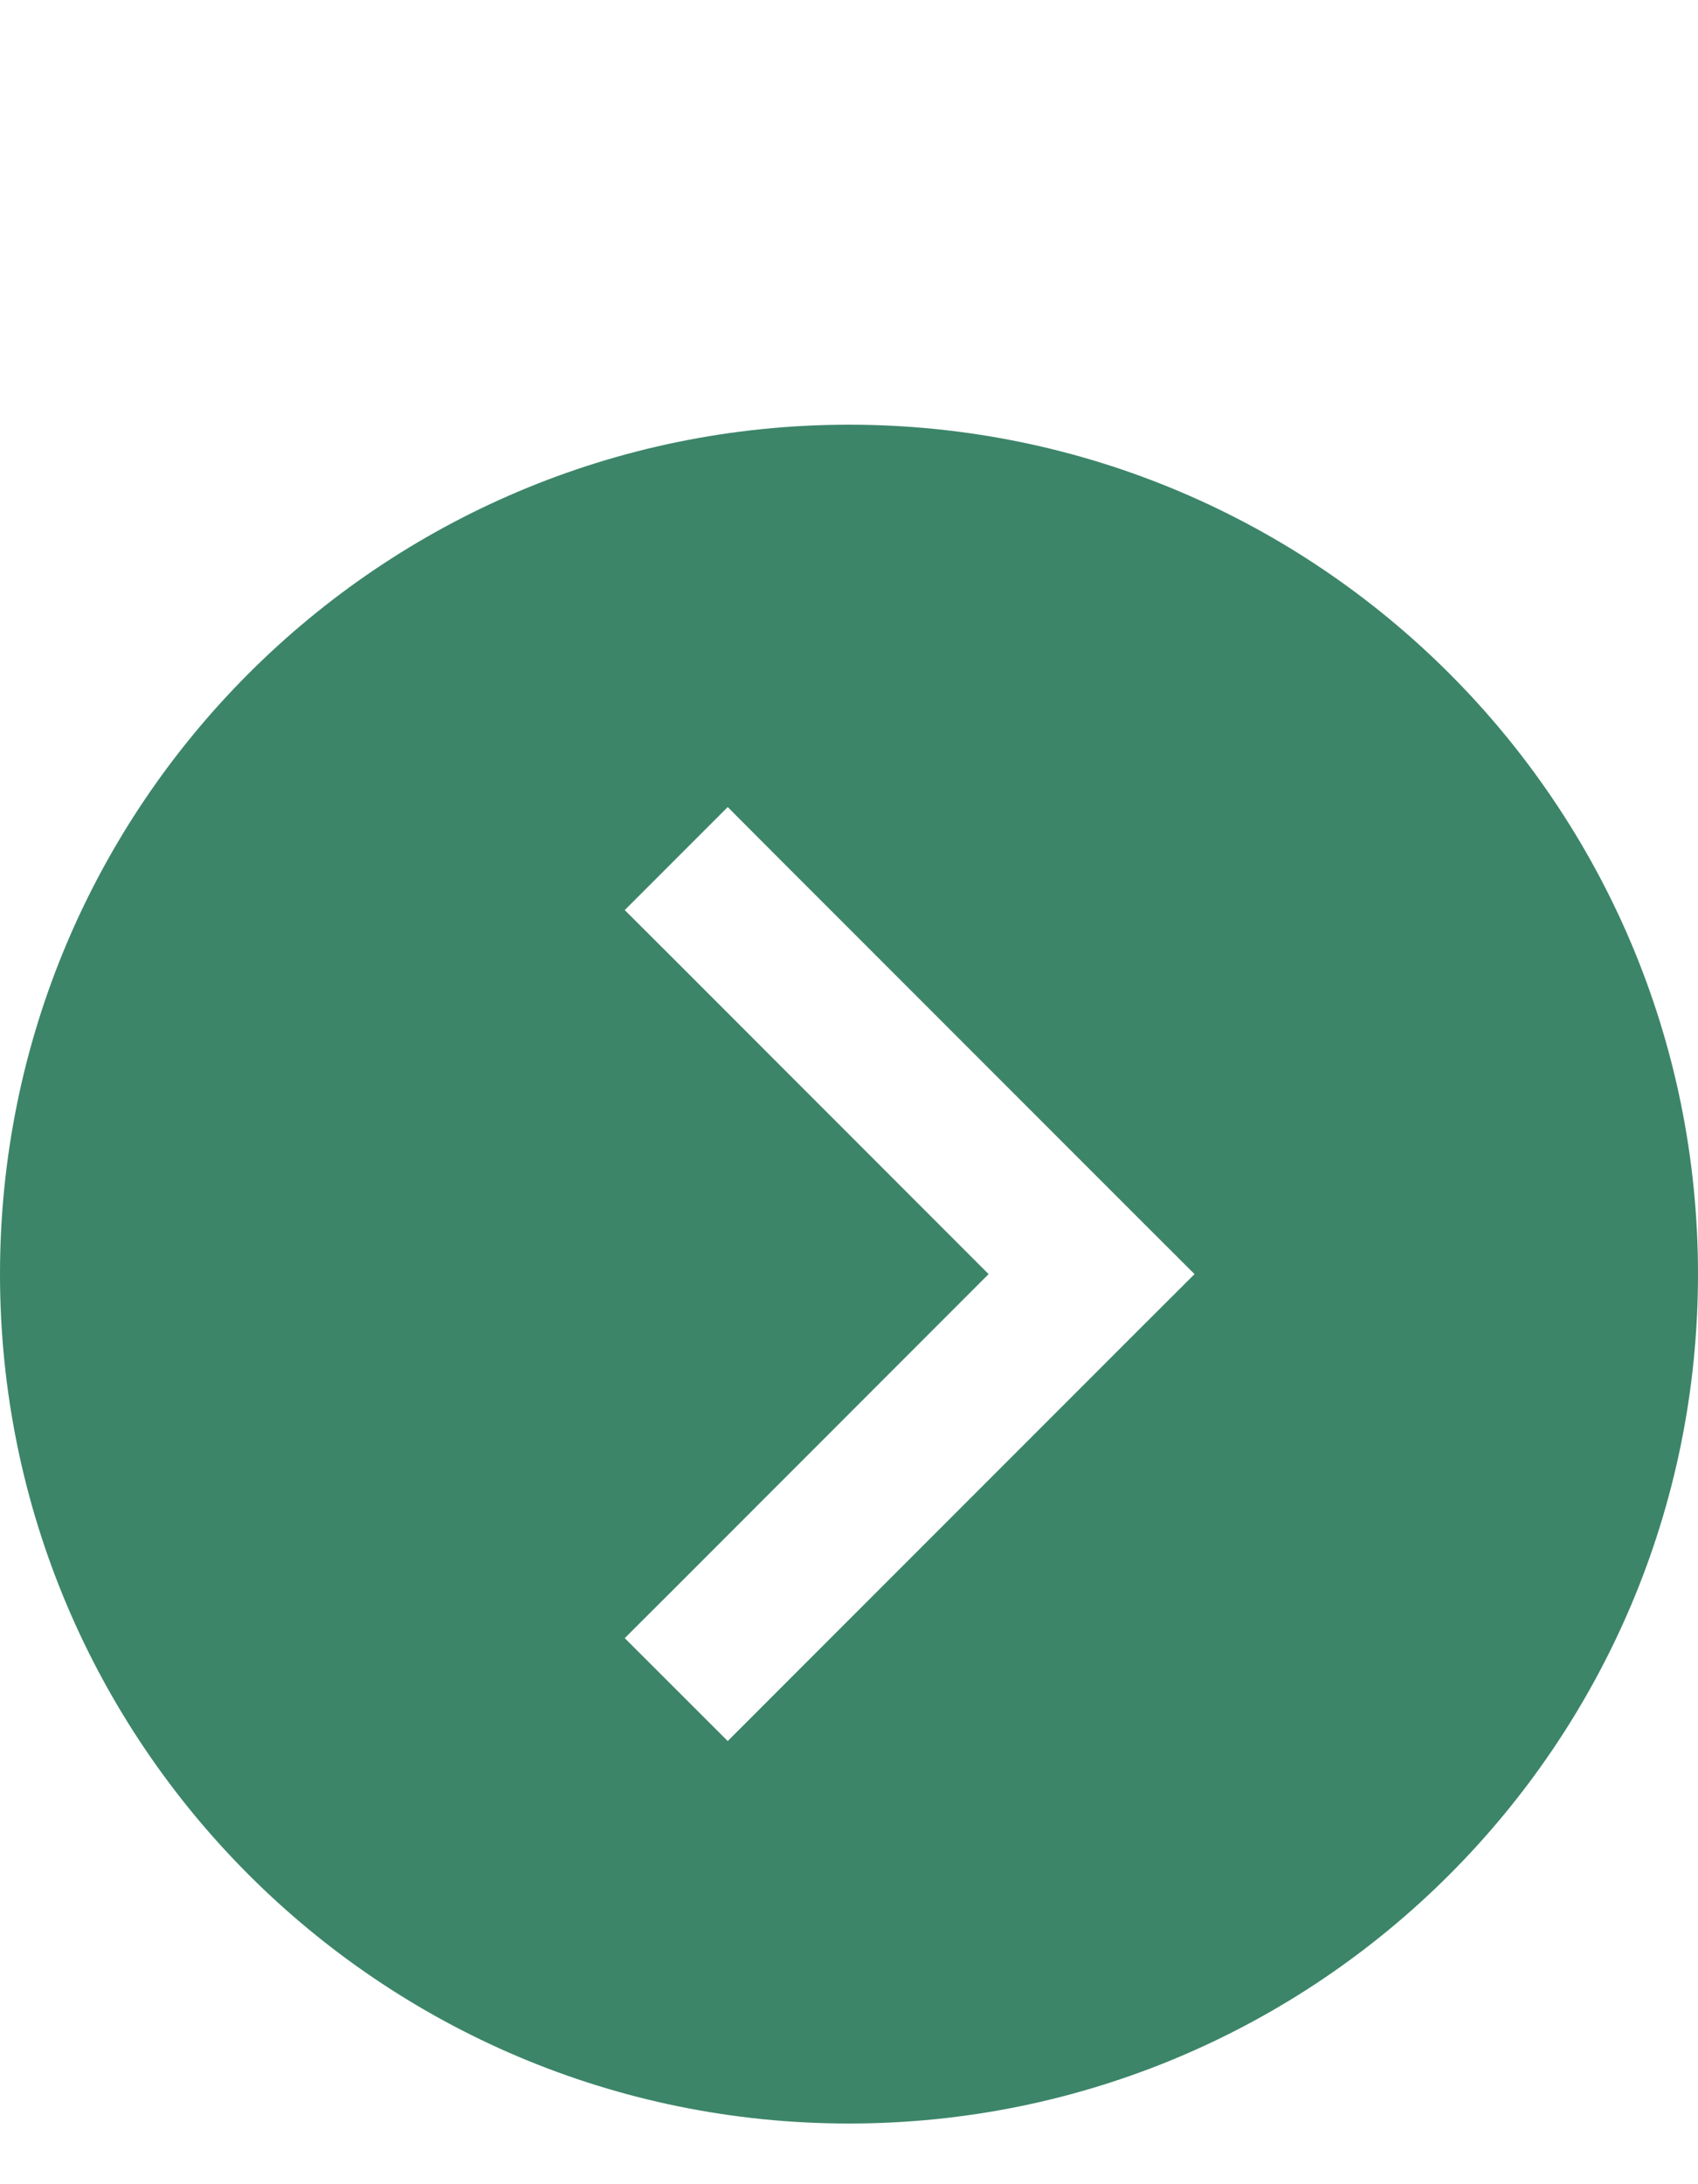
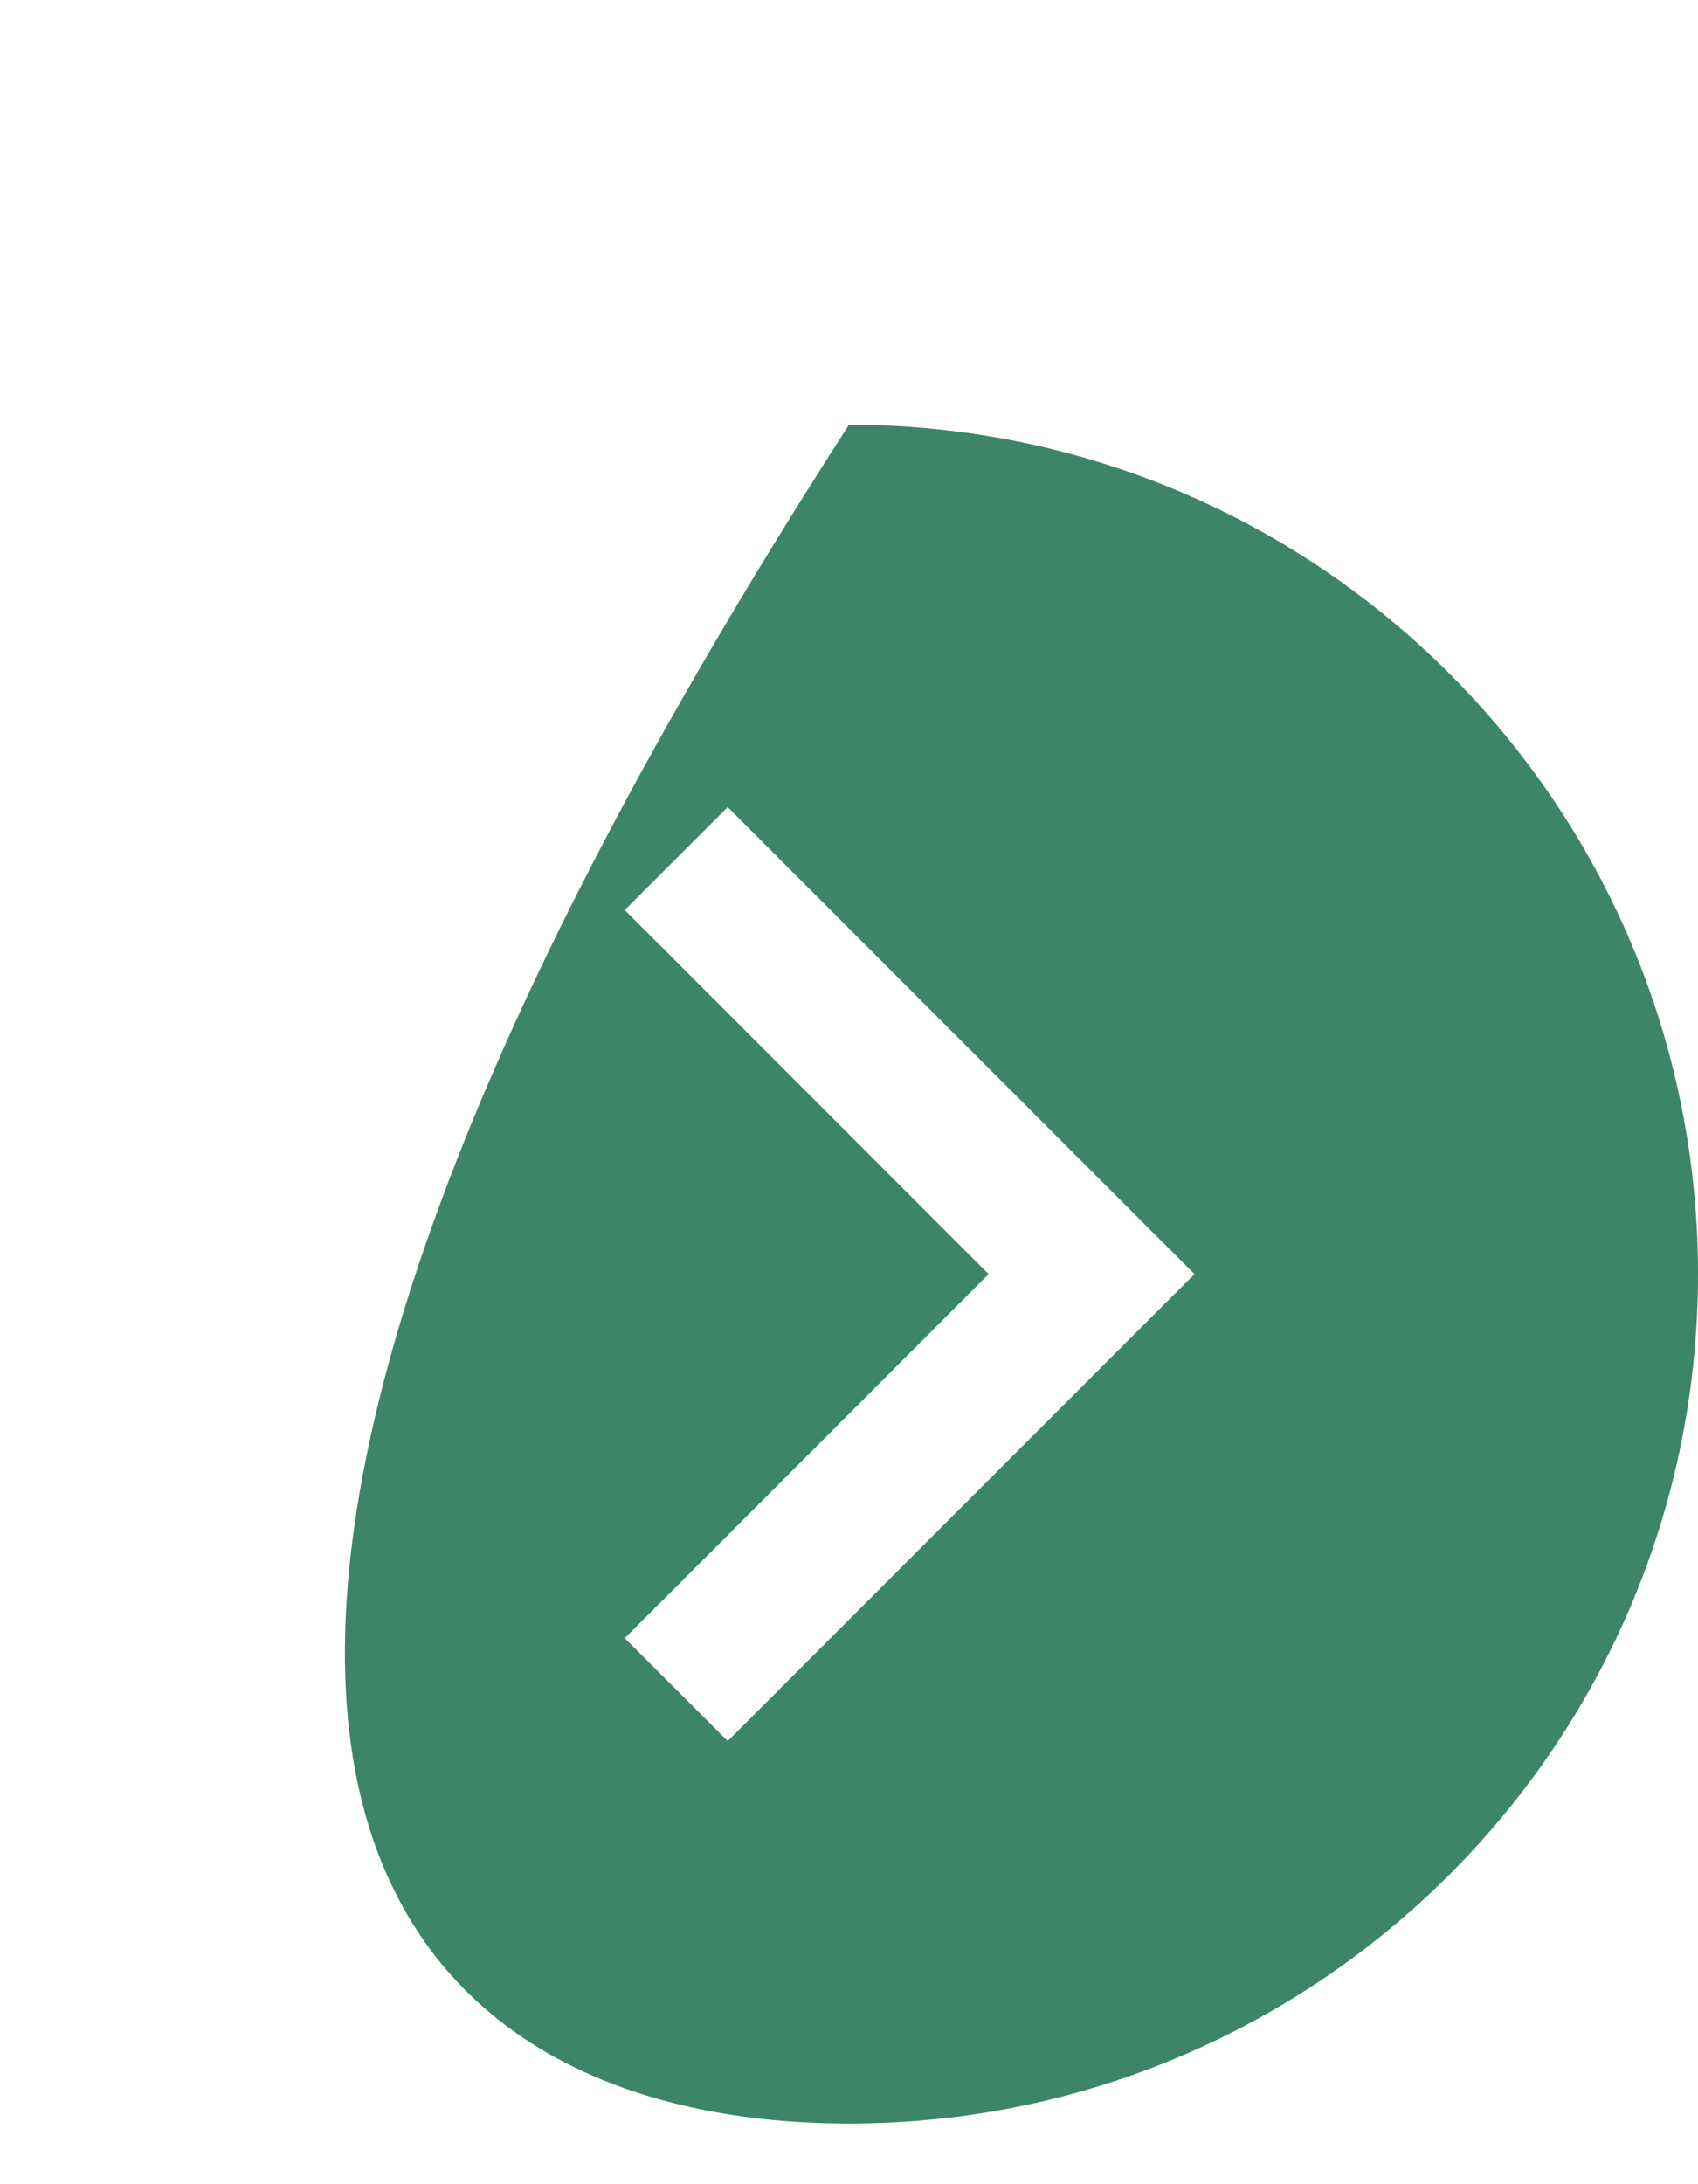
<svg xmlns="http://www.w3.org/2000/svg" width="14" height="18" viewBox="0 0 14 18" fill="none">
-   <path fill-rule="evenodd" clip-rule="evenodd" d="M7 3.5C3.134 3.5 0 6.634 0 10.5C0 14.366 3.134 17.5 7 17.5C10.866 17.5 14 14.366 14 10.5C14 6.634 10.866 3.5 7 3.5ZM5.576 13.076L5.151 13.5L6 14.348L6.424 13.924L9.424 10.924L9.849 10.5L9.424 10.076L6.424 7.076L6 6.651L5.151 7.5L5.576 7.924L8.151 10.5L5.576 13.076Z" fill="#3C8569" />
+   <path fill-rule="evenodd" clip-rule="evenodd" d="M7 3.5C0 14.366 3.134 17.5 7 17.5C10.866 17.5 14 14.366 14 10.5C14 6.634 10.866 3.5 7 3.5ZM5.576 13.076L5.151 13.5L6 14.348L6.424 13.924L9.424 10.924L9.849 10.5L9.424 10.076L6.424 7.076L6 6.651L5.151 7.5L5.576 7.924L8.151 10.5L5.576 13.076Z" fill="#3C8569" />
</svg>